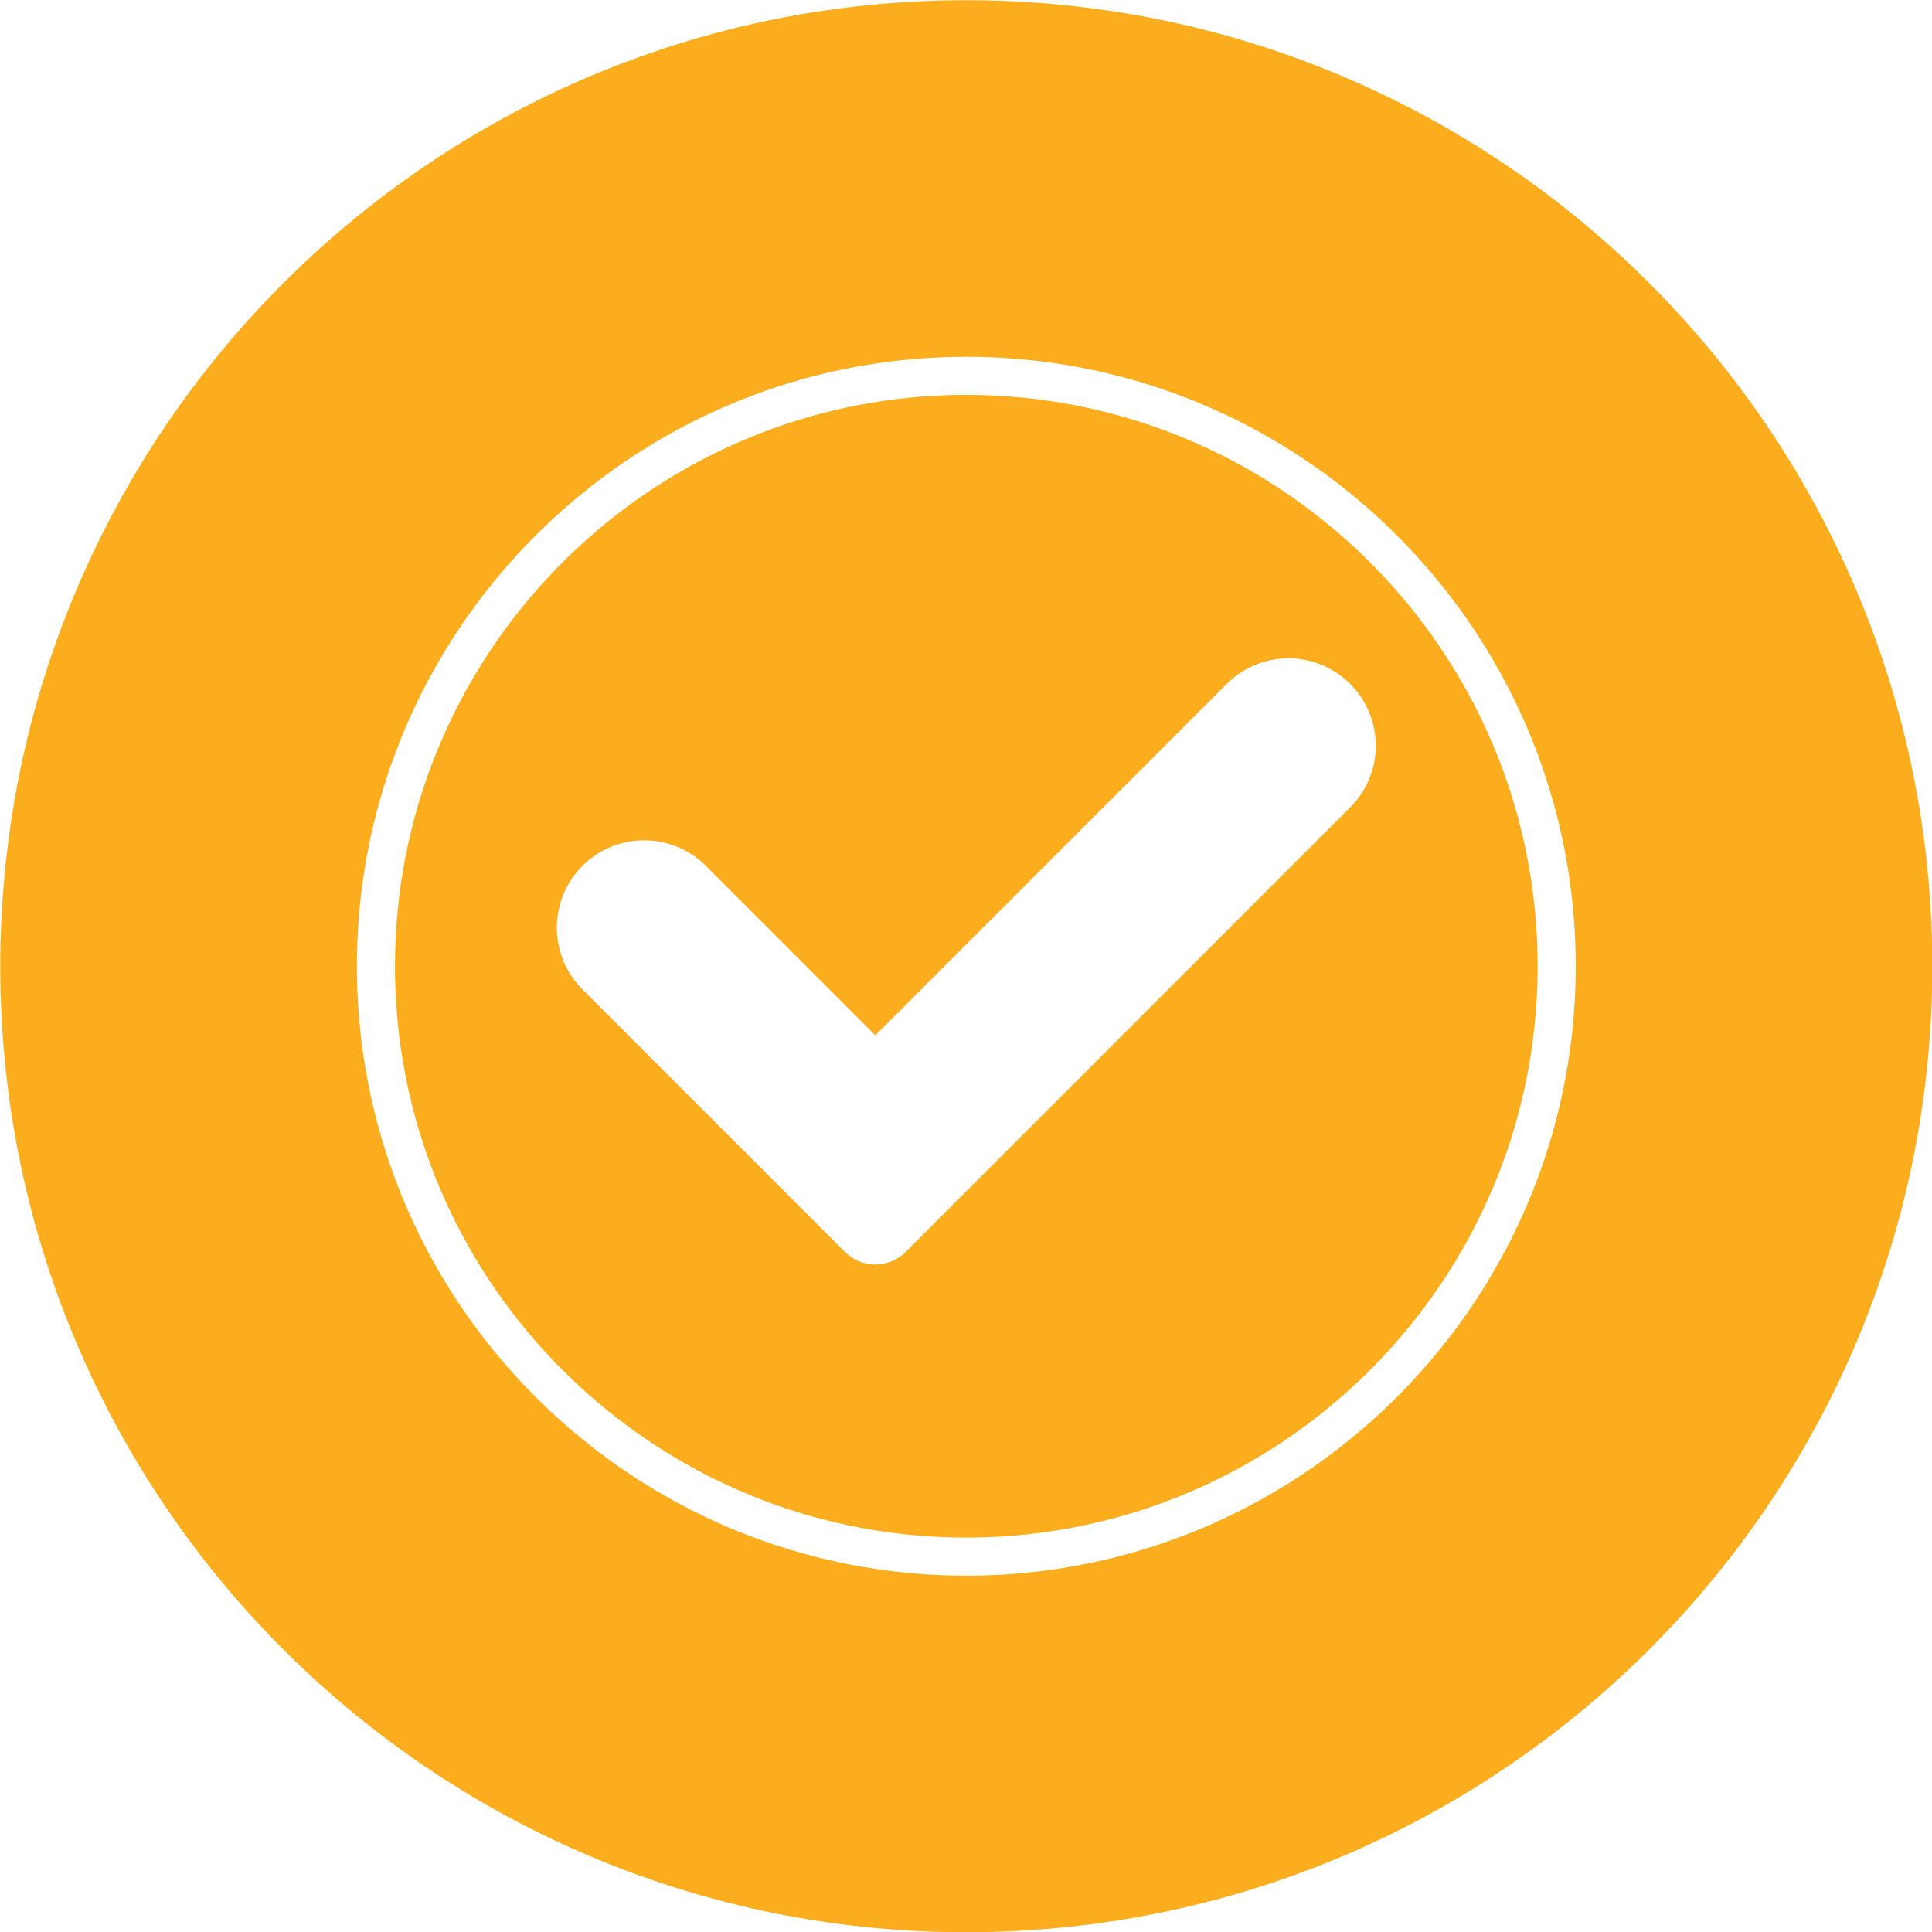
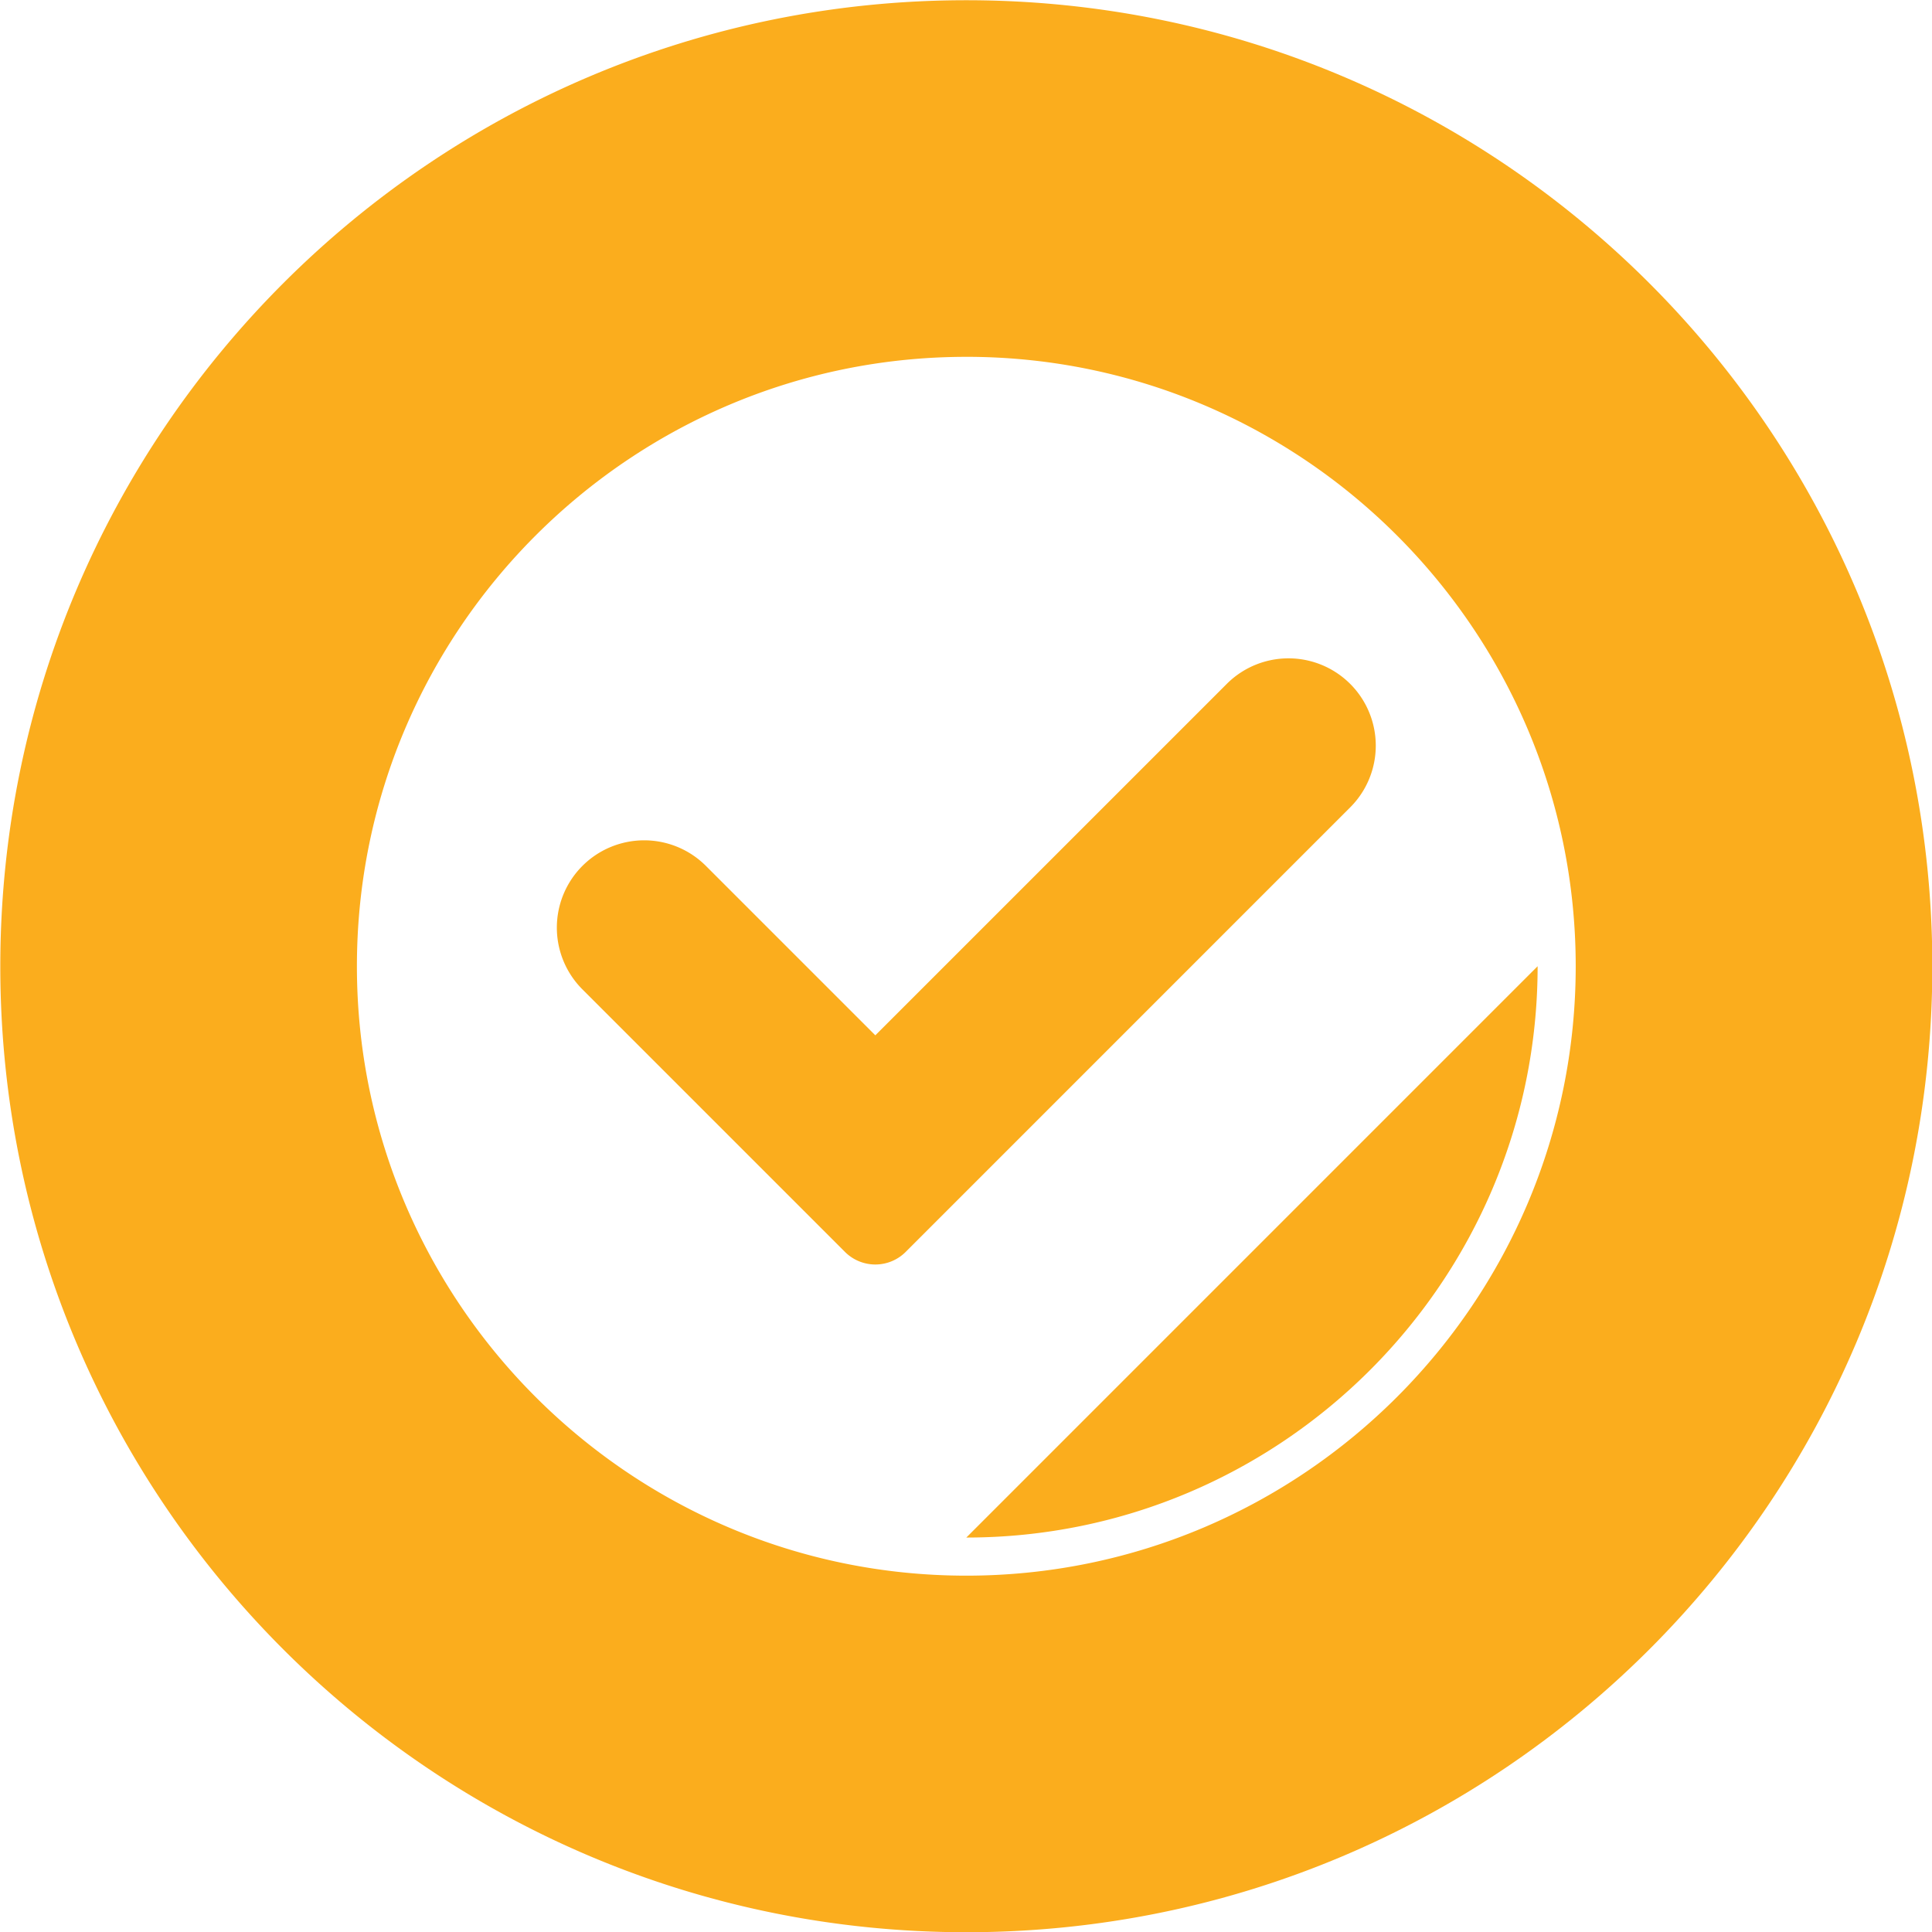
<svg xmlns="http://www.w3.org/2000/svg" id="Layer_1" height="300" viewBox="0 0 512 512" width="300" data-name="Layer 1">
  <g transform="matrix(1,0,0,1,0,0)">
-     <path d="m256.086.061c141.376 0 256 114.659 256 256.035s-114.623 255.964-256 255.964-256.007-114.587-256.007-255.96 114.621-256.039 256.007-256.039zm69.1 181.1-93.215 93.21-44.988-44.988a23.139 23.139 0 0 0 -32.723 32.723l69.68 69.678a11.372 11.372 0 0 0 16.061 0l117.9-117.908a23.134 23.134 0 0 0 -32.717-32.715zm-69.101 226.305c83.491 0 151.4-67.918 151.4-151.405s-67.909-151.406-151.4-151.406-151.406 67.918-151.406 151.406 67.927 151.405 151.406 151.405zm0-312.9c-89.05 0-161.5 72.447-161.5 161.5s72.45 161.5 161.5 161.5 161.494-72.447 161.494-161.5-72.441-161.505-161.494-161.505z" fill="#fbad1dff" fill-rule="evenodd" data-original-color="#ffc107ff" stroke="none" />
+     <path d="m256.086.061c141.376 0 256 114.659 256 256.035s-114.623 255.964-256 255.964-256.007-114.587-256.007-255.96 114.621-256.039 256.007-256.039zm69.1 181.1-93.215 93.21-44.988-44.988a23.139 23.139 0 0 0 -32.723 32.723l69.68 69.678a11.372 11.372 0 0 0 16.061 0l117.9-117.908a23.134 23.134 0 0 0 -32.717-32.715zm-69.101 226.305c83.491 0 151.4-67.918 151.4-151.405zm0-312.9c-89.05 0-161.5 72.447-161.5 161.5s72.45 161.5 161.5 161.5 161.494-72.447 161.494-161.5-72.441-161.505-161.494-161.505z" fill="#fbad1dff" fill-rule="evenodd" data-original-color="#ffc107ff" stroke="none" />
  </g>
</svg>